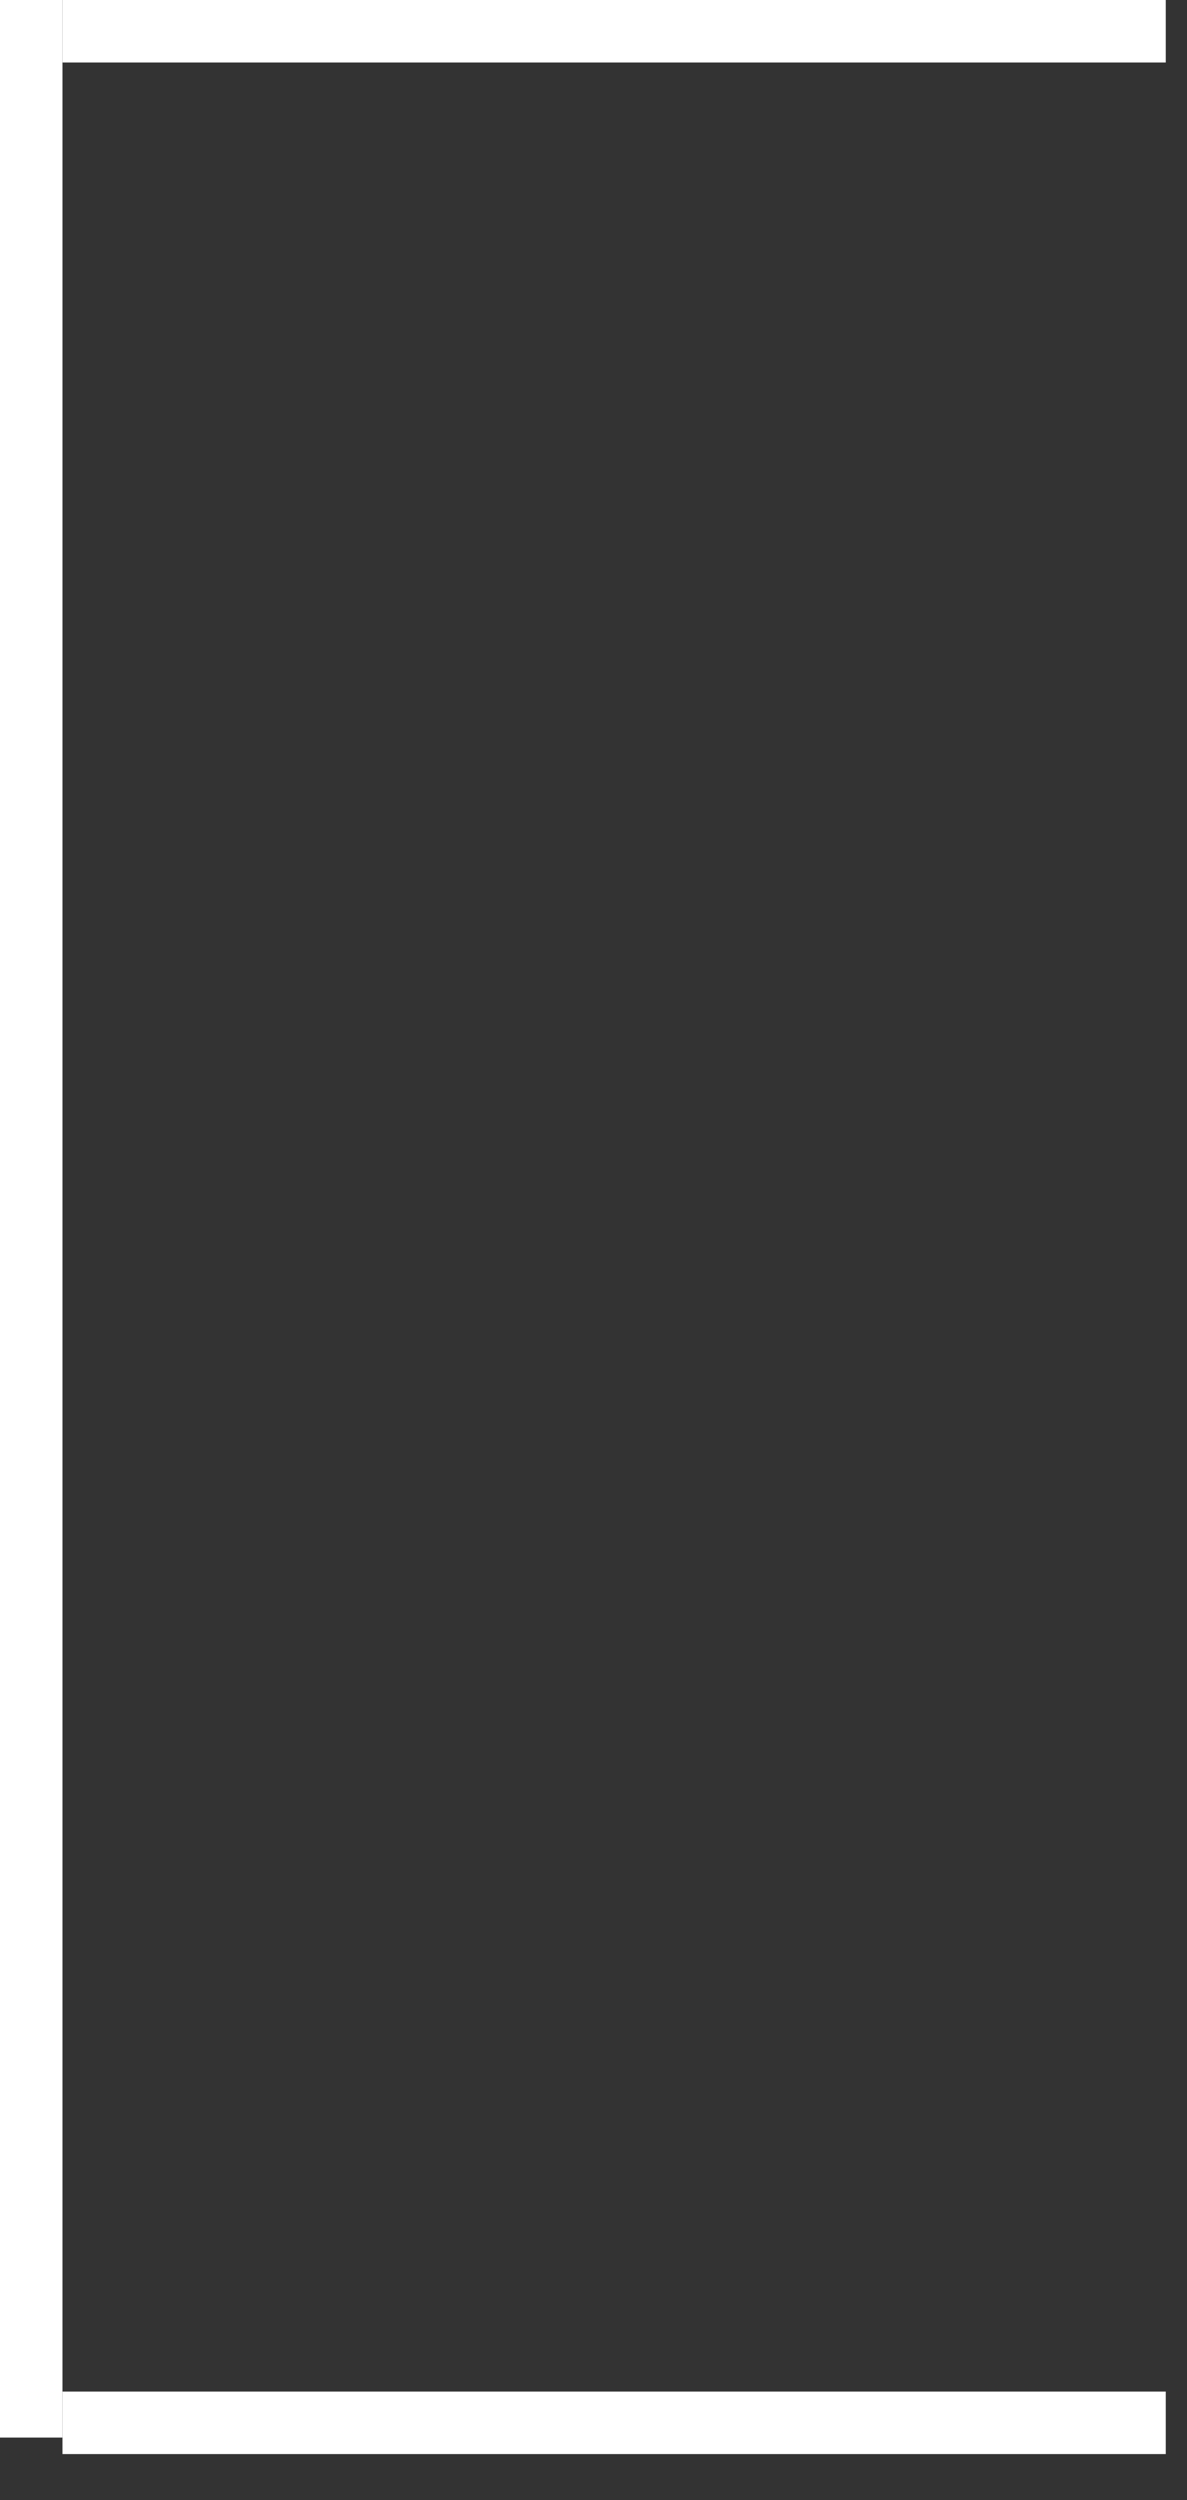
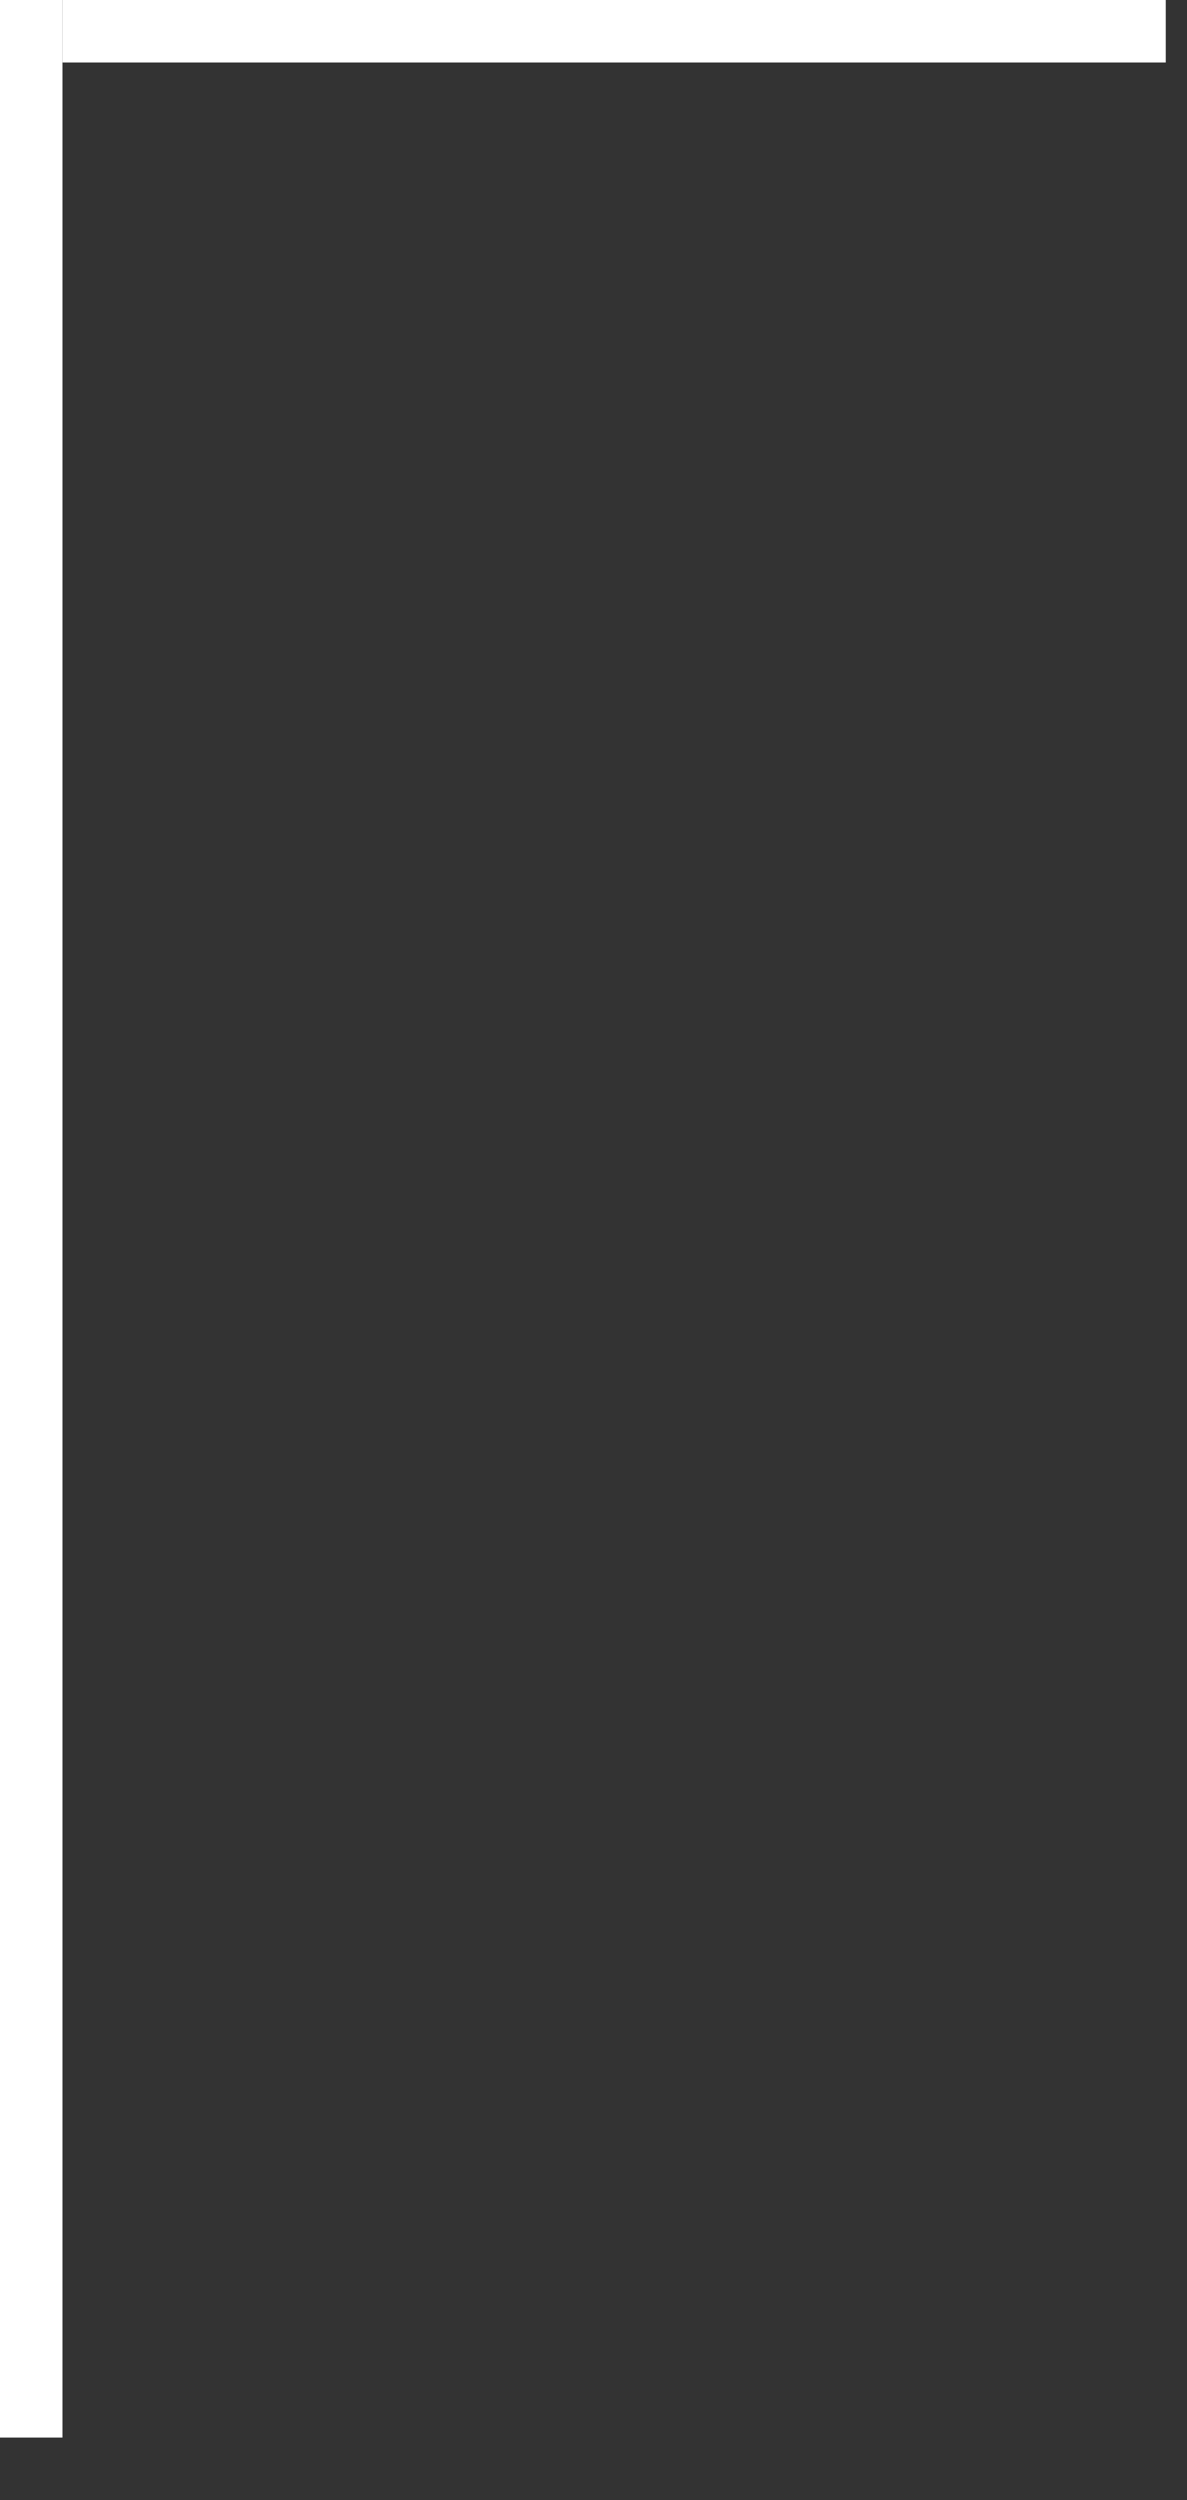
<svg xmlns="http://www.w3.org/2000/svg" width="19" height="40" viewBox="0 0 19 40" fill="none">
  <rect x="0" y="0" width="19" height="40" fill="#333333" stroke="none" />
  <line x1="18.66" y1="0.5" x2="1" y2="0.5" stroke="white" />
-   <line x1="18.66" y1="38.764" x2="1" y2="38.764" stroke="white" />
  <line x1="0.5" y1="39" x2="0.5" y2="-2.18557e-08" stroke="white" />
</svg>